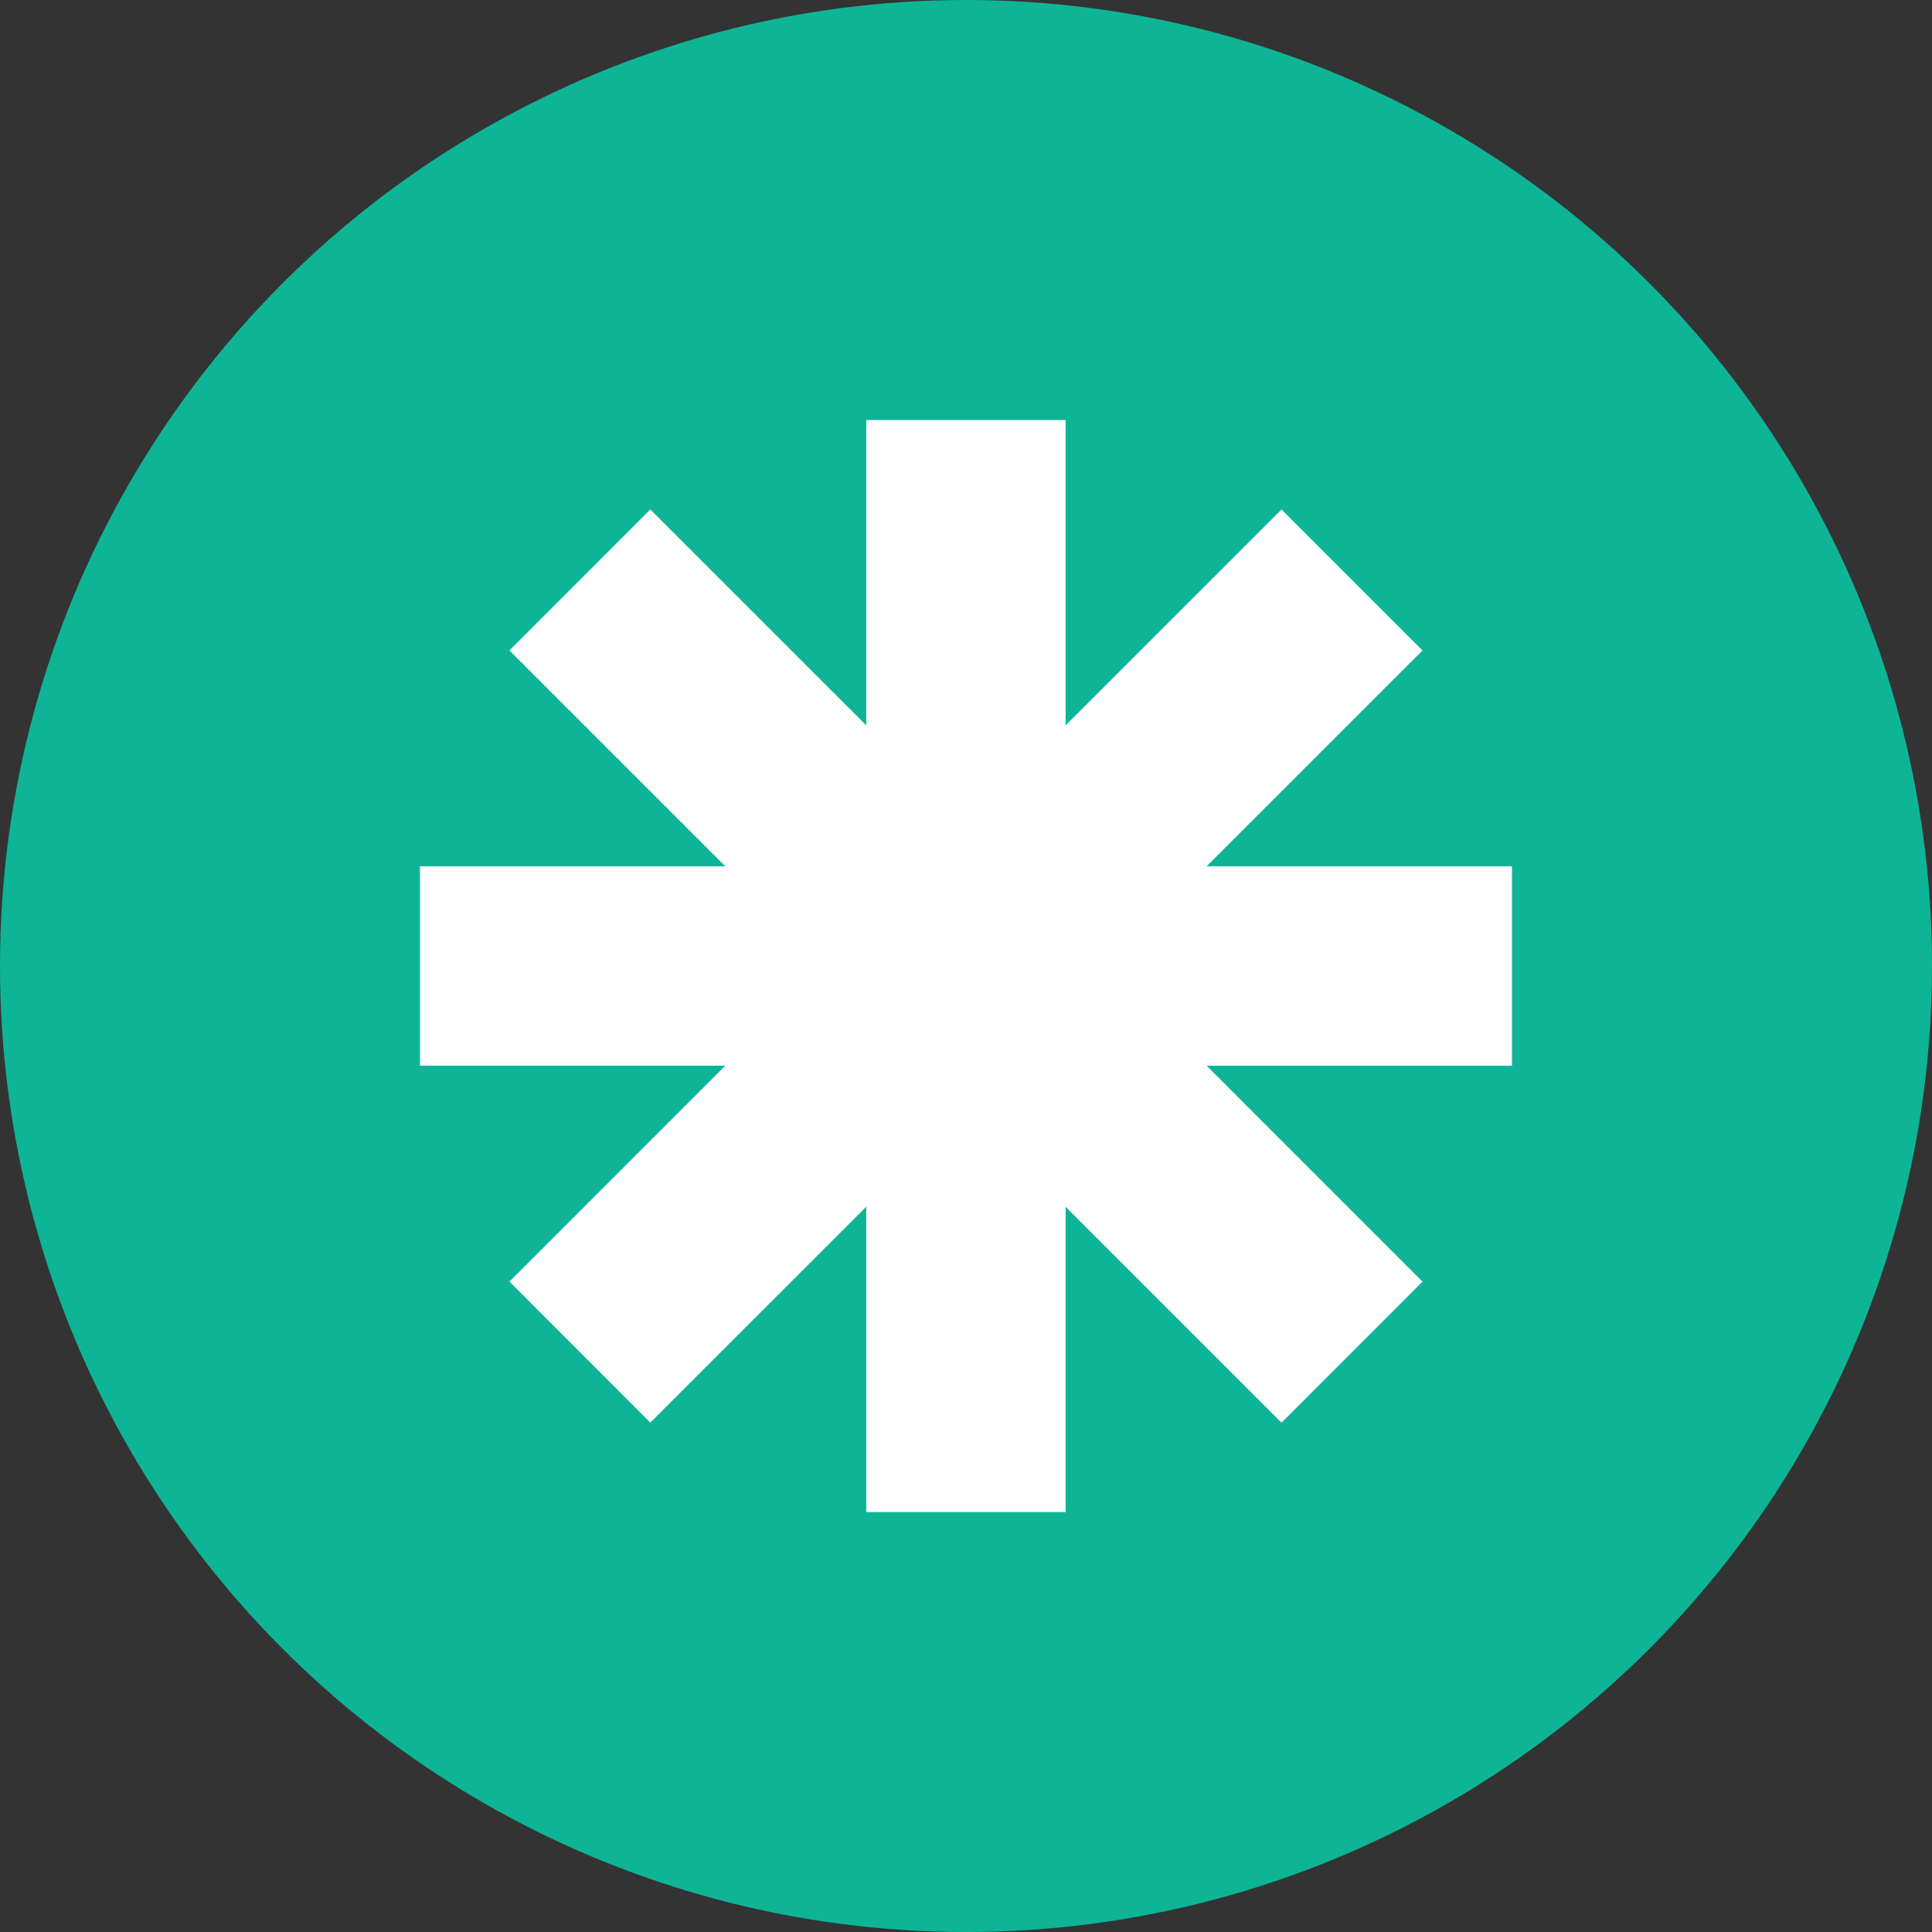
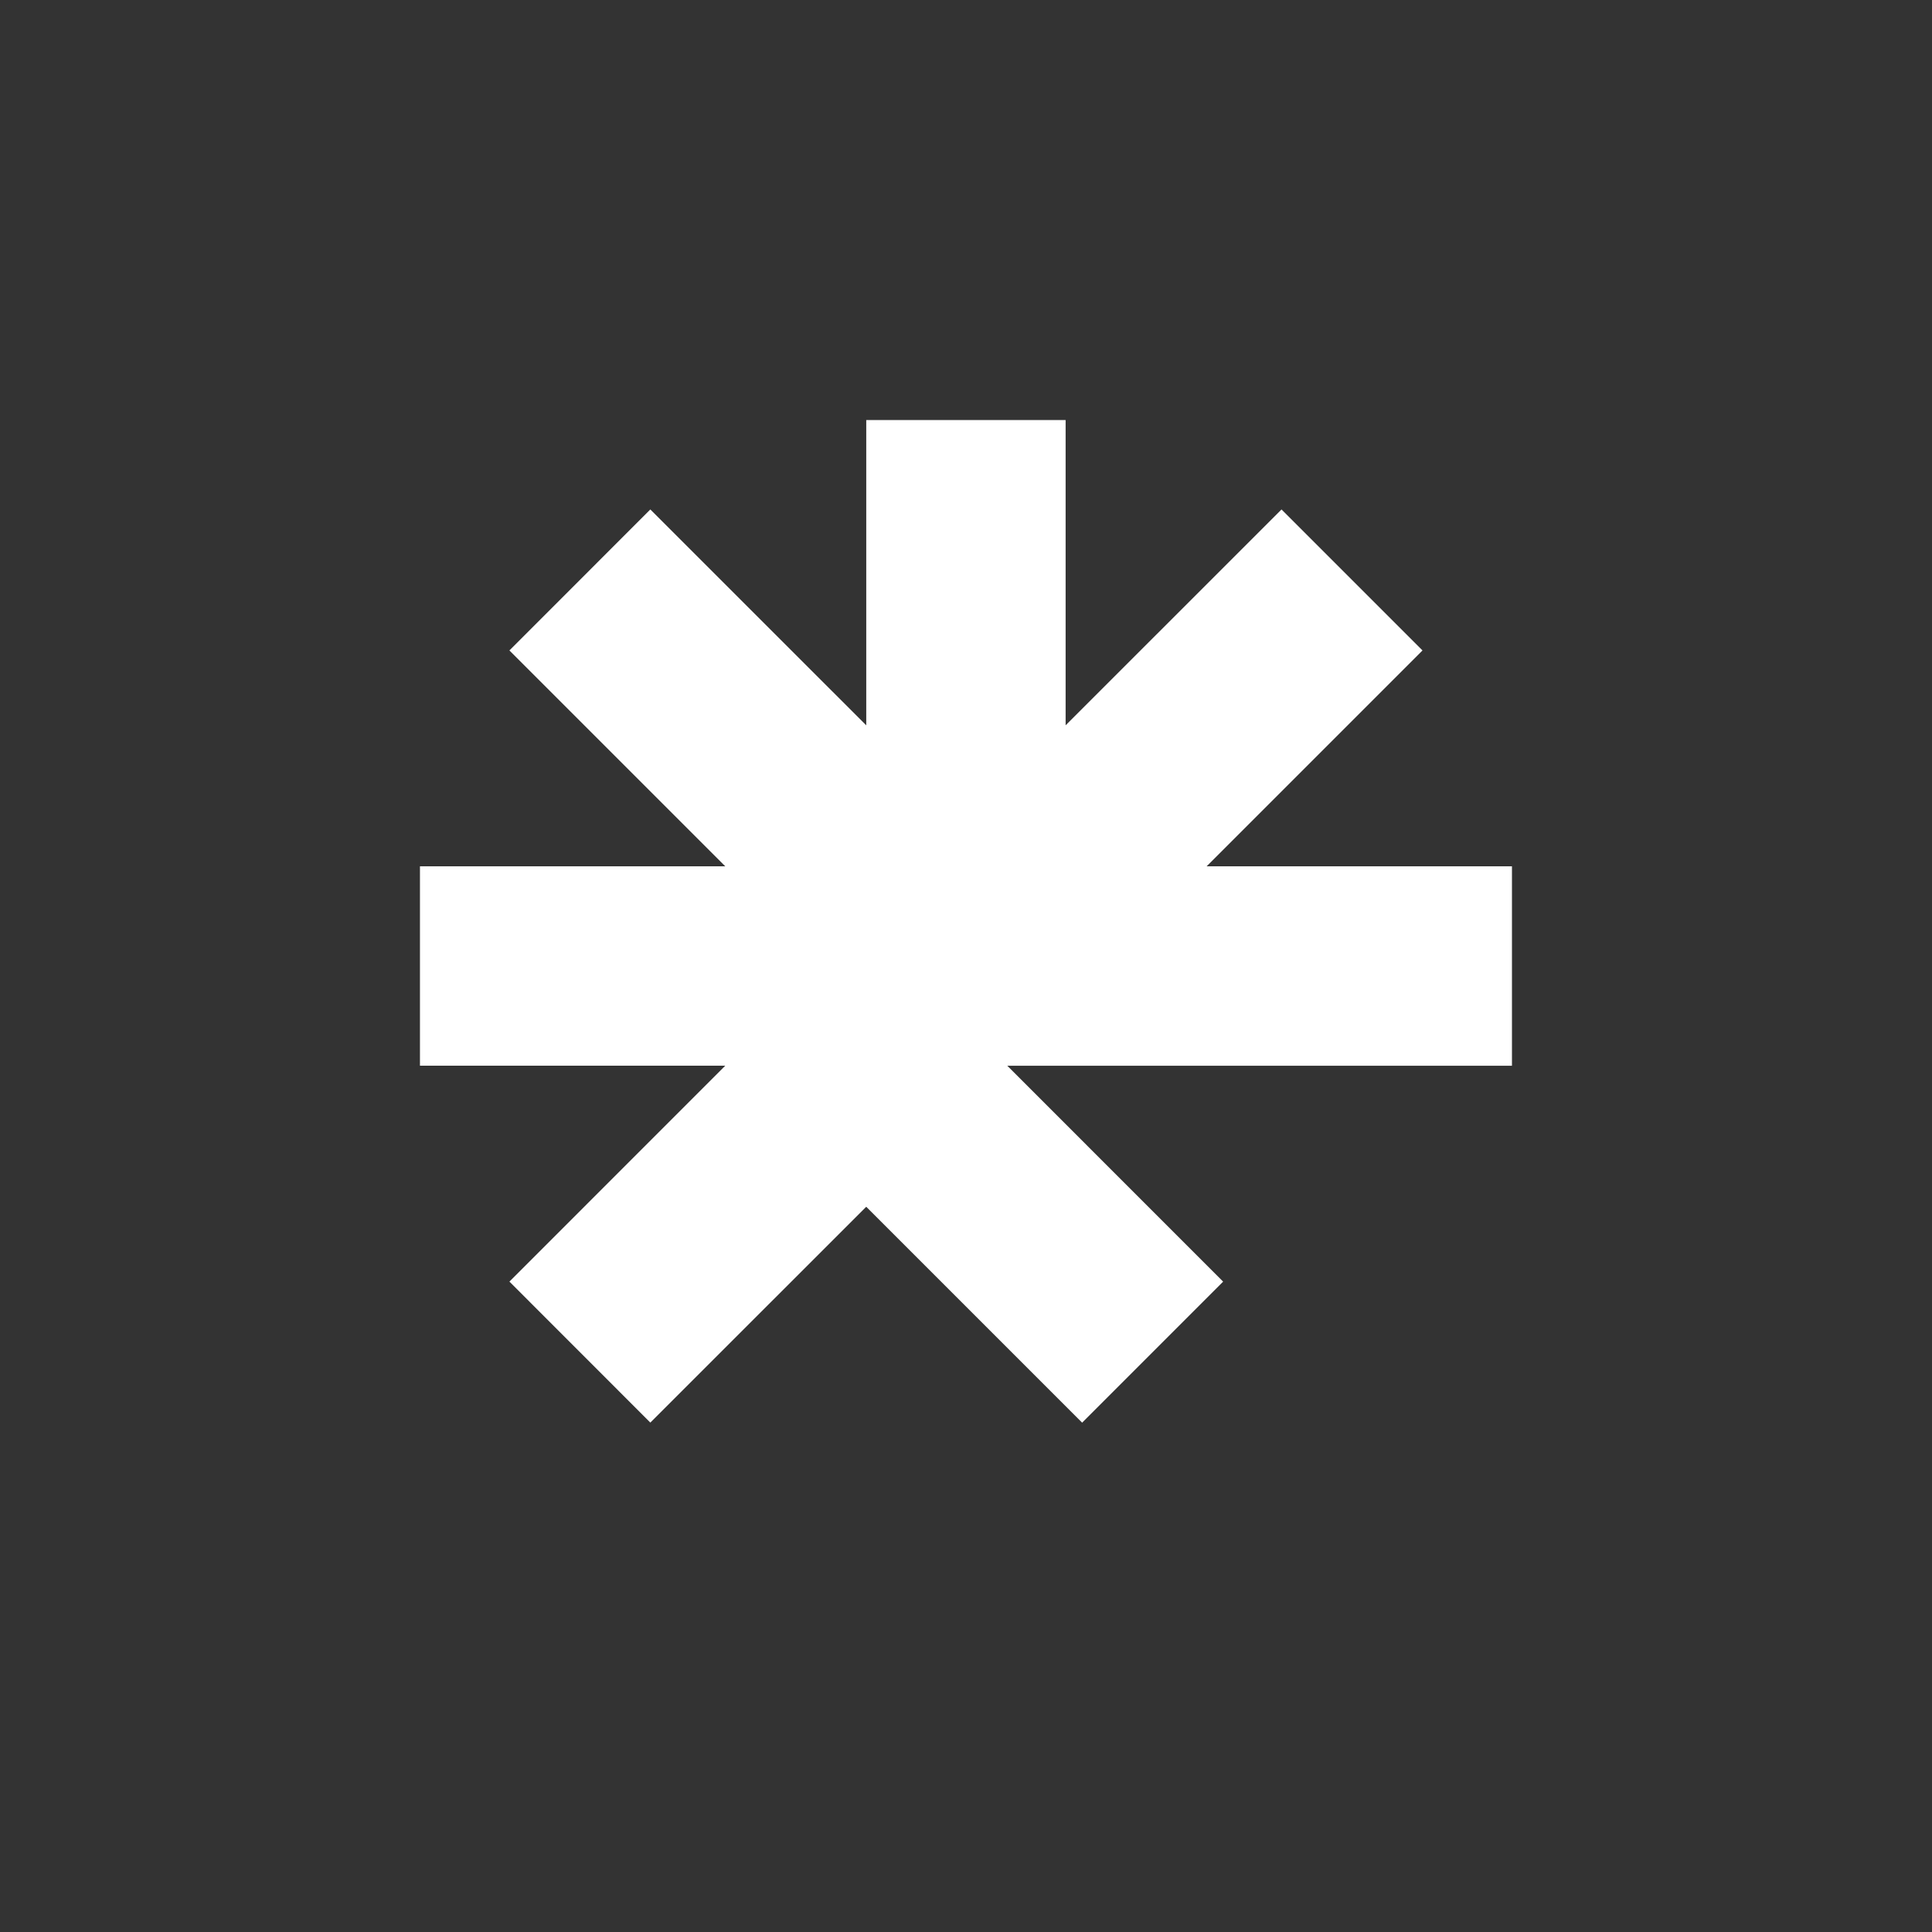
<svg xmlns="http://www.w3.org/2000/svg" width="46" height="46" viewBox="0 0 46 46">
  <rect x="0" y="0" width="46" height="46" fill="#333333" stroke="none" />
  <g id="Group_12307" data-name="Group 12307" transform="translate(-987.001 -2267.999)">
-     <circle id="Ellipse_19" data-name="Ellipse 19" cx="23" cy="23" r="23" transform="translate(987.001 2267.999)" fill="#0db596" />
-     <path id="Path_44026" data-name="Path 44026" d="M10.626,0V7.269L5.485,2.129,2.13,5.486l5.139,5.139H0v4.748H7.269L2.13,20.513,5.485,23.87l5.141-5.139V26h4.747V18.732l5.14,5.14,3.357-3.358-5.139-5.14H26V10.625H18.731L23.87,5.486,20.513,2.129l-5.14,5.139V0Z" transform="translate(997 2278)" fill="#fff" />
+     <path id="Path_44026" data-name="Path 44026" d="M10.626,0V7.269L5.485,2.129,2.13,5.486l5.139,5.139H0v4.748H7.269L2.13,20.513,5.485,23.87l5.141-5.139V26V18.732l5.14,5.14,3.357-3.358-5.139-5.14H26V10.625H18.731L23.87,5.486,20.513,2.129l-5.14,5.139V0Z" transform="translate(997 2278)" fill="#fff" />
  </g>
</svg>